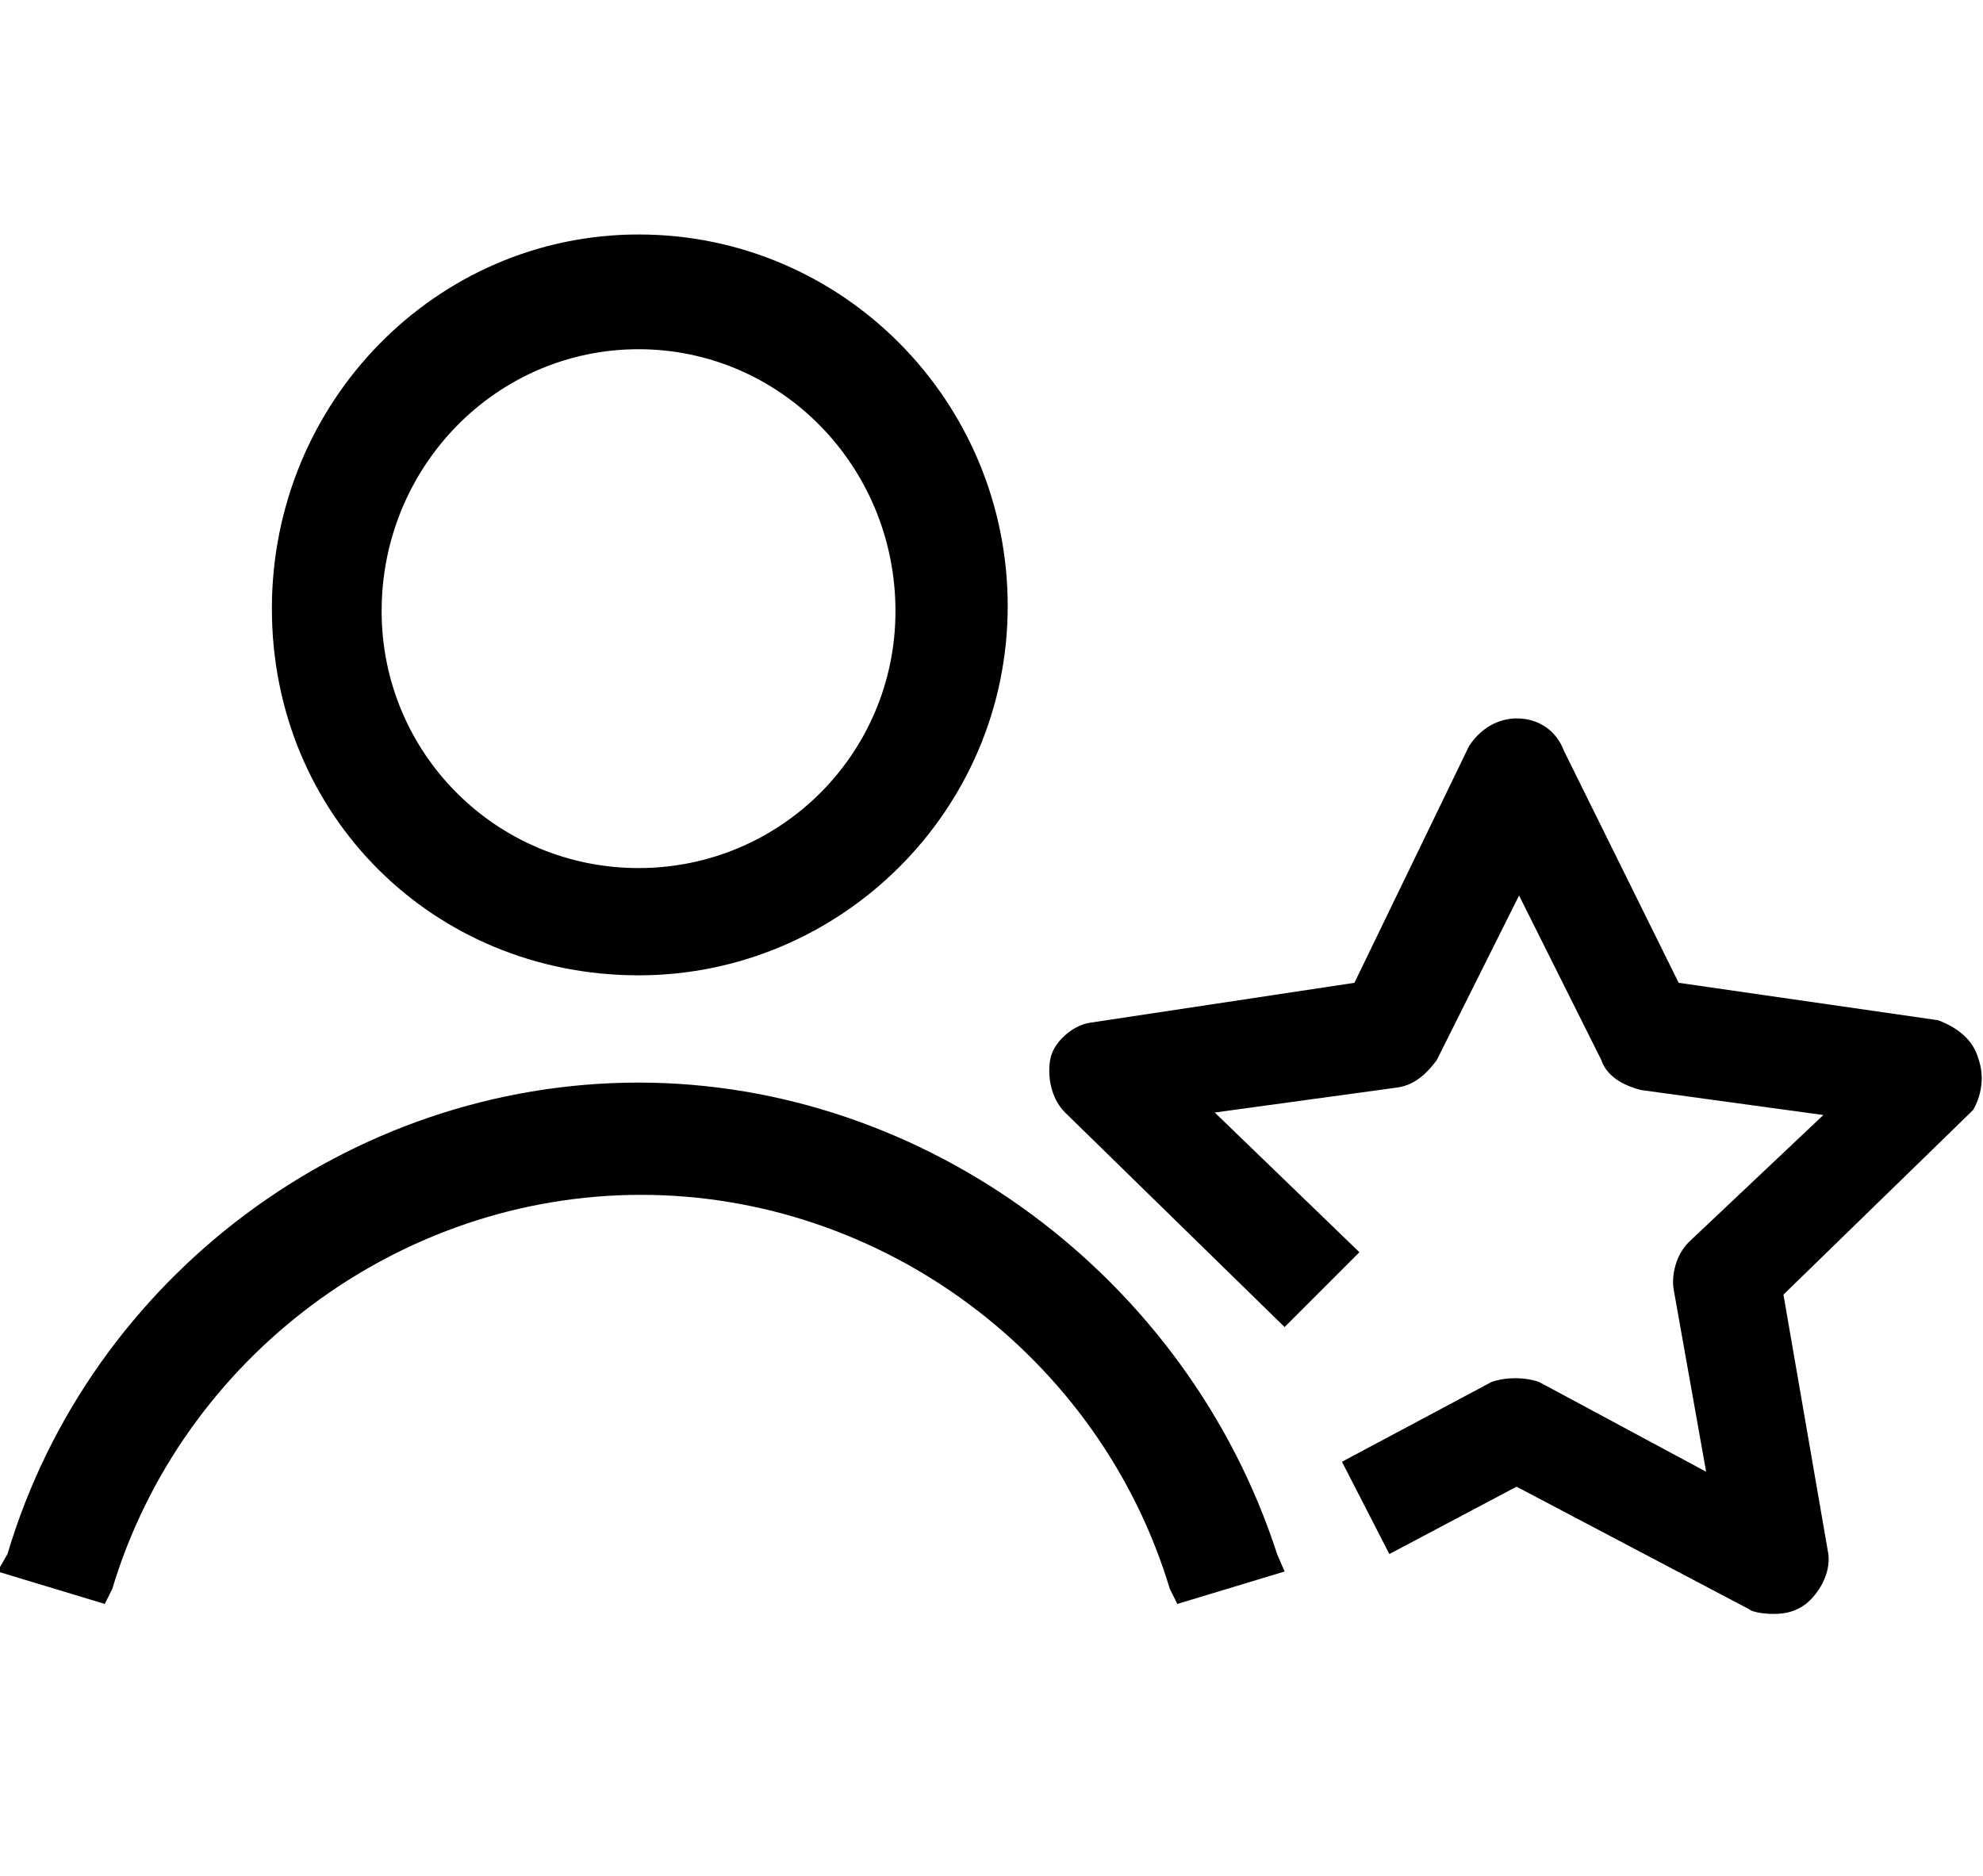
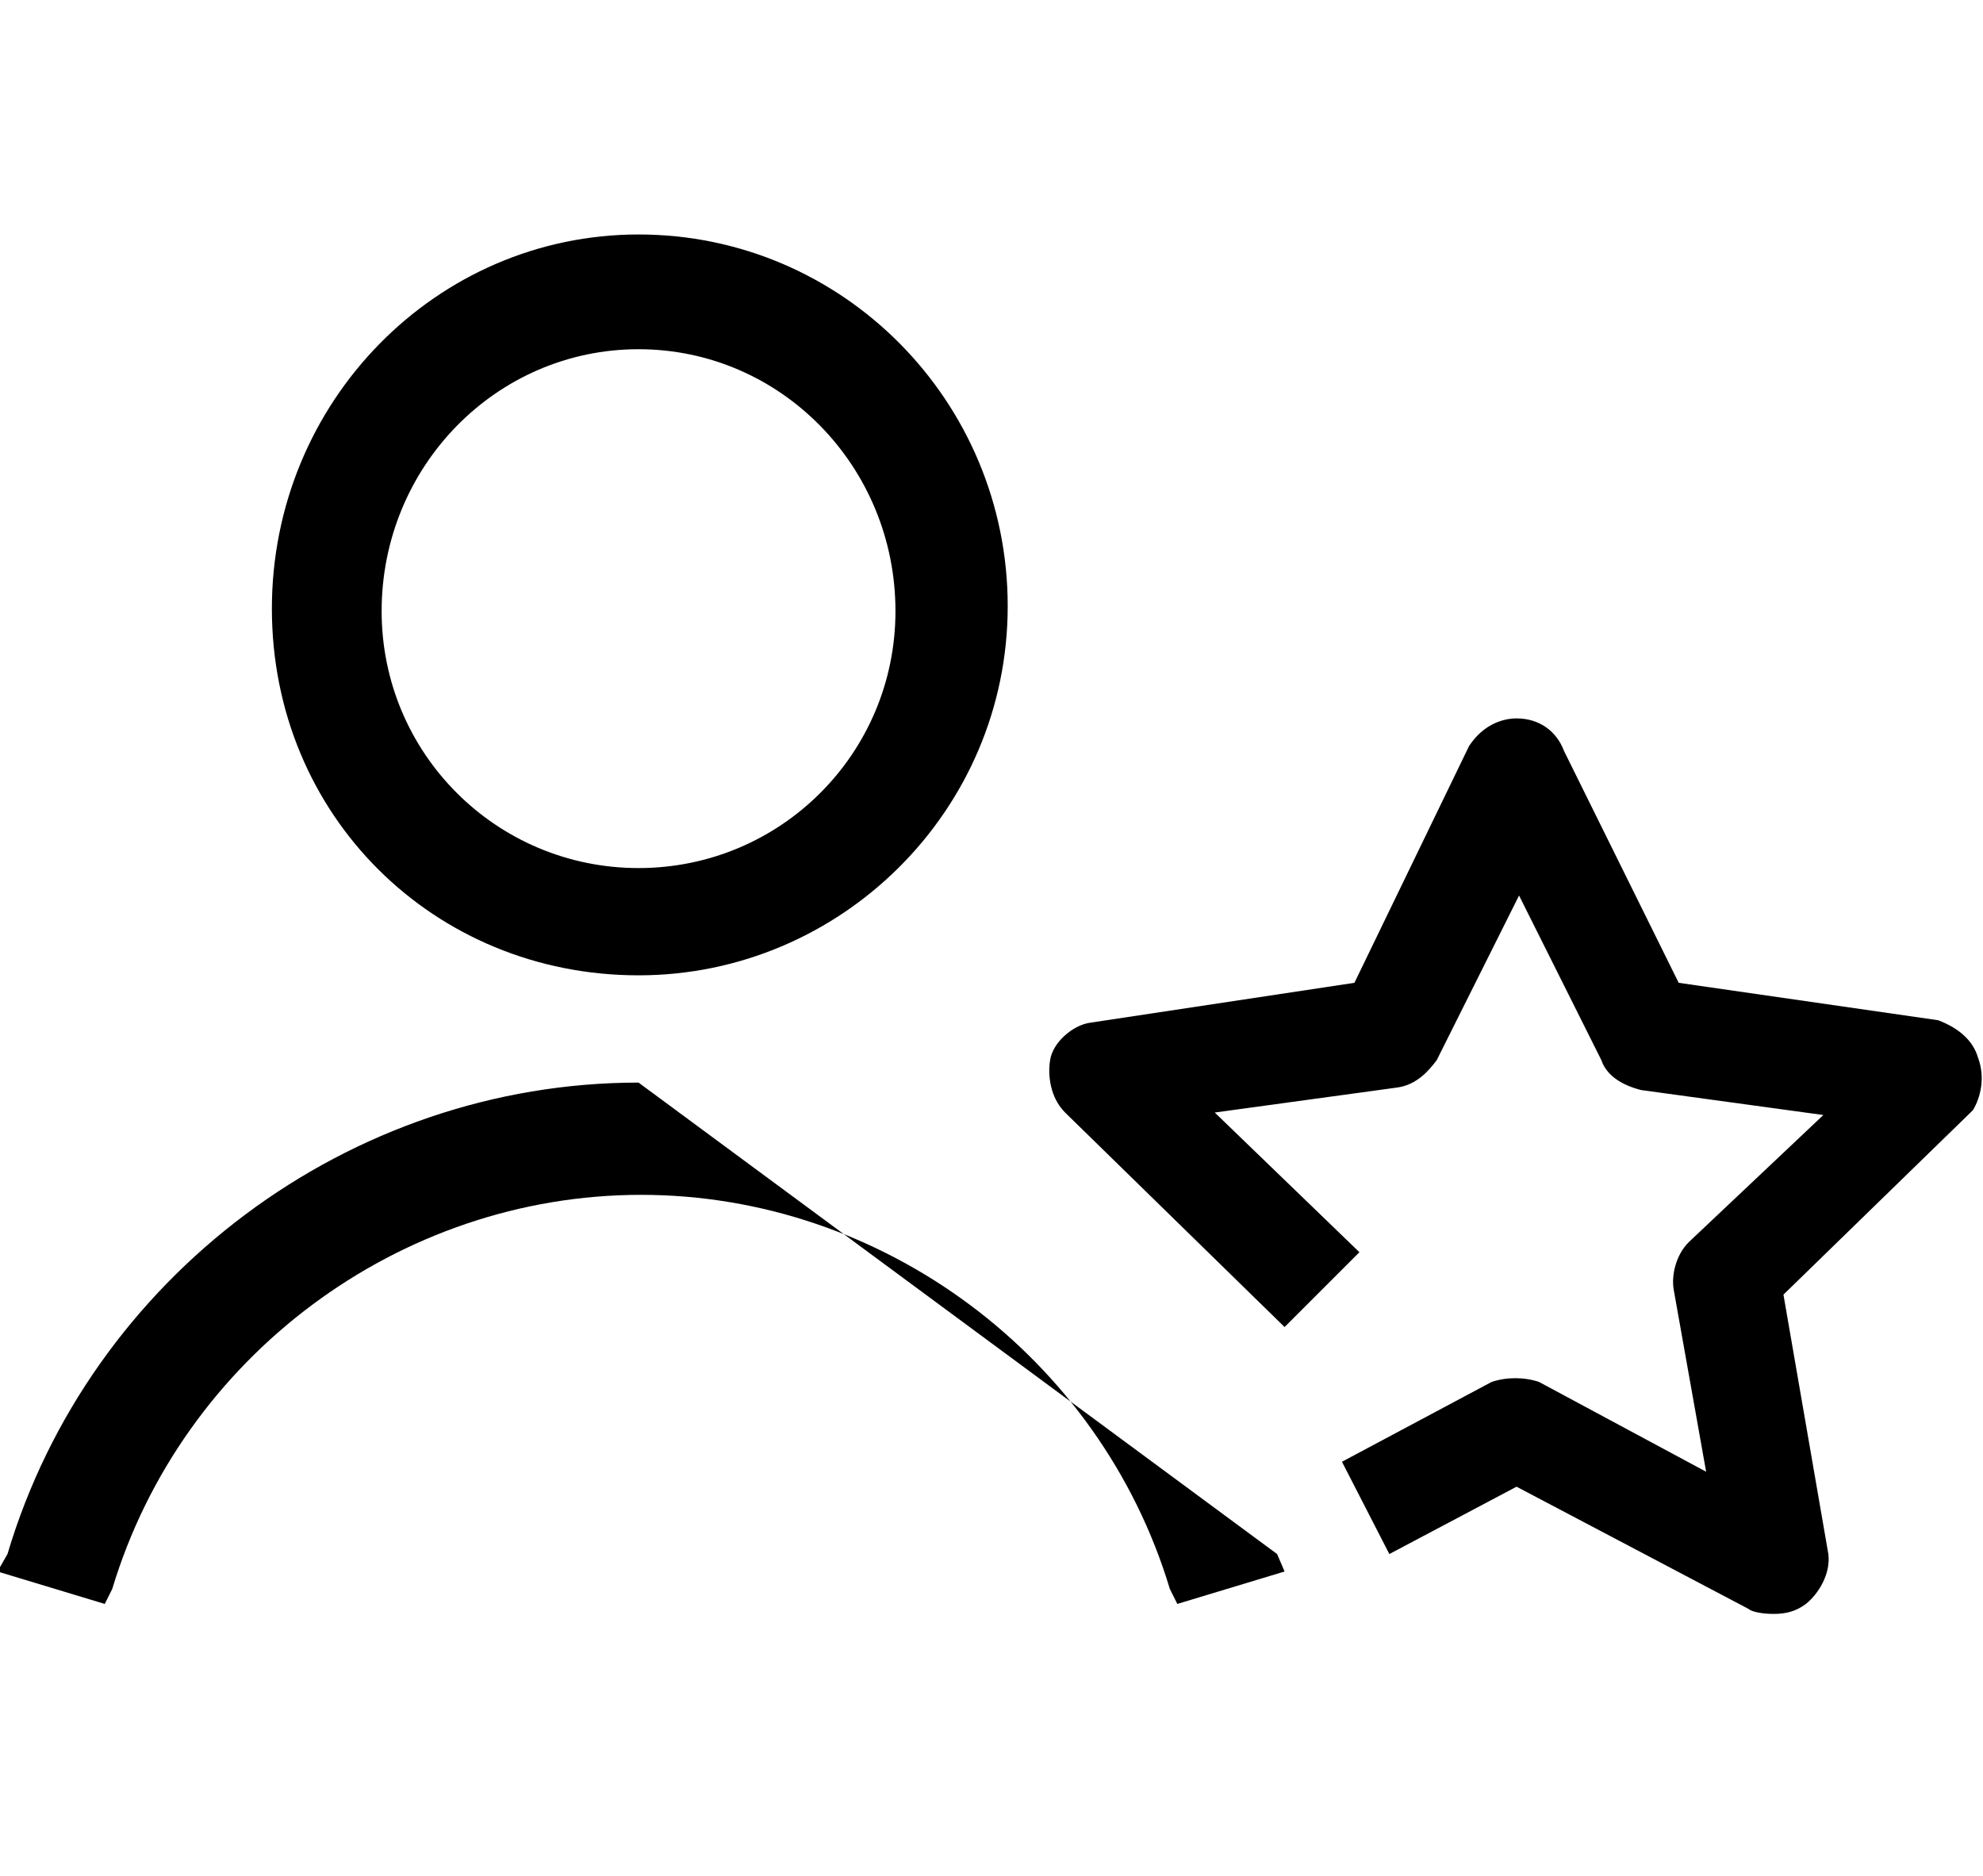
<svg xmlns="http://www.w3.org/2000/svg" version="1.1" id="Grid" x="0px" y="0px" viewBox="0 0 79.5 75.2" style="enable-background:new 0 0 79.5 75.2;" xml:space="preserve">
-   <path d="M25.6,39.1c8.1,0,14.8-6.6,14.8-14.8c0-8.2-6.6-14.9-14.8-14.9c-8.1,0-14.7,6.7-14.7,15C10.9,32.7,17.4,39.1,25.6,39.1z   M25.6,14c5.7,0,10.3,4.7,10.3,10.5c0,5.7-4.6,10.3-10.3,10.3c-5.7,0-10.3-4.6-10.3-10.3C15.3,18.7,19.9,14,25.6,14z M25.6,43.4  c-11.6,0-22,7.8-25.3,18.9l-0.4,0.7l4.3,1.3l0.3-0.6C7.3,54.4,16,47.9,25.7,47.9s18.4,6.5,21.2,15.8l0.3,0.6l4.3-1.3l-0.3-0.7  C47.6,51.2,37.1,43.4,25.6,43.4z M79.3,42.4c-0.2-0.7-0.8-1.2-1.6-1.5l-10.4-1.5l-4.6-9.3c-0.3-0.8-1-1.3-1.9-1.3  c-0.5,0-1.3,0.2-1.9,1.1l-4.6,9.5L43.7,41c-0.7,0.1-1.5,0.8-1.6,1.5c-0.1,0.6,0,1.5,0.6,2.1l8.8,8.6l3-3l-5.8-5.6l7.3-1  c0.8-0.1,1.3-0.7,1.6-1.1l3.3-6.6l3.3,6.6c0.2,0.6,0.8,1,1.6,1.2l7.3,1l-5.4,5.1c-0.5,0.5-0.7,1.3-0.6,1.9l1.3,7.3l-6.7-3.6  c-0.6-0.2-1.3-0.2-1.9,0l-6,3.2l1.9,3.7l5.1-2.7l9.3,4.9c0.1,0.1,0.5,0.2,1,0.2c0.5,0,0.9-0.1,1.3-0.4c0.5-0.4,1-1.2,0.9-2  l-1.8-10.4l7.5-7.3l0.1-0.1C79.4,44,79.6,43.2,79.3,42.4z" />
+   <path d="M25.6,39.1c8.1,0,14.8-6.6,14.8-14.8c0-8.2-6.6-14.9-14.8-14.9c-8.1,0-14.7,6.7-14.7,15C10.9,32.7,17.4,39.1,25.6,39.1z   M25.6,14c5.7,0,10.3,4.7,10.3,10.5c0,5.7-4.6,10.3-10.3,10.3c-5.7,0-10.3-4.6-10.3-10.3C15.3,18.7,19.9,14,25.6,14z M25.6,43.4  c-11.6,0-22,7.8-25.3,18.9l-0.4,0.7l4.3,1.3l0.3-0.6C7.3,54.4,16,47.9,25.7,47.9s18.4,6.5,21.2,15.8l0.3,0.6l4.3-1.3l-0.3-0.7  z M79.3,42.4c-0.2-0.7-0.8-1.2-1.6-1.5l-10.4-1.5l-4.6-9.3c-0.3-0.8-1-1.3-1.9-1.3  c-0.5,0-1.3,0.2-1.9,1.1l-4.6,9.5L43.7,41c-0.7,0.1-1.5,0.8-1.6,1.5c-0.1,0.6,0,1.5,0.6,2.1l8.8,8.6l3-3l-5.8-5.6l7.3-1  c0.8-0.1,1.3-0.7,1.6-1.1l3.3-6.6l3.3,6.6c0.2,0.6,0.8,1,1.6,1.2l7.3,1l-5.4,5.1c-0.5,0.5-0.7,1.3-0.6,1.9l1.3,7.3l-6.7-3.6  c-0.6-0.2-1.3-0.2-1.9,0l-6,3.2l1.9,3.7l5.1-2.7l9.3,4.9c0.1,0.1,0.5,0.2,1,0.2c0.5,0,0.9-0.1,1.3-0.4c0.5-0.4,1-1.2,0.9-2  l-1.8-10.4l7.5-7.3l0.1-0.1C79.4,44,79.6,43.2,79.3,42.4z" />
</svg>